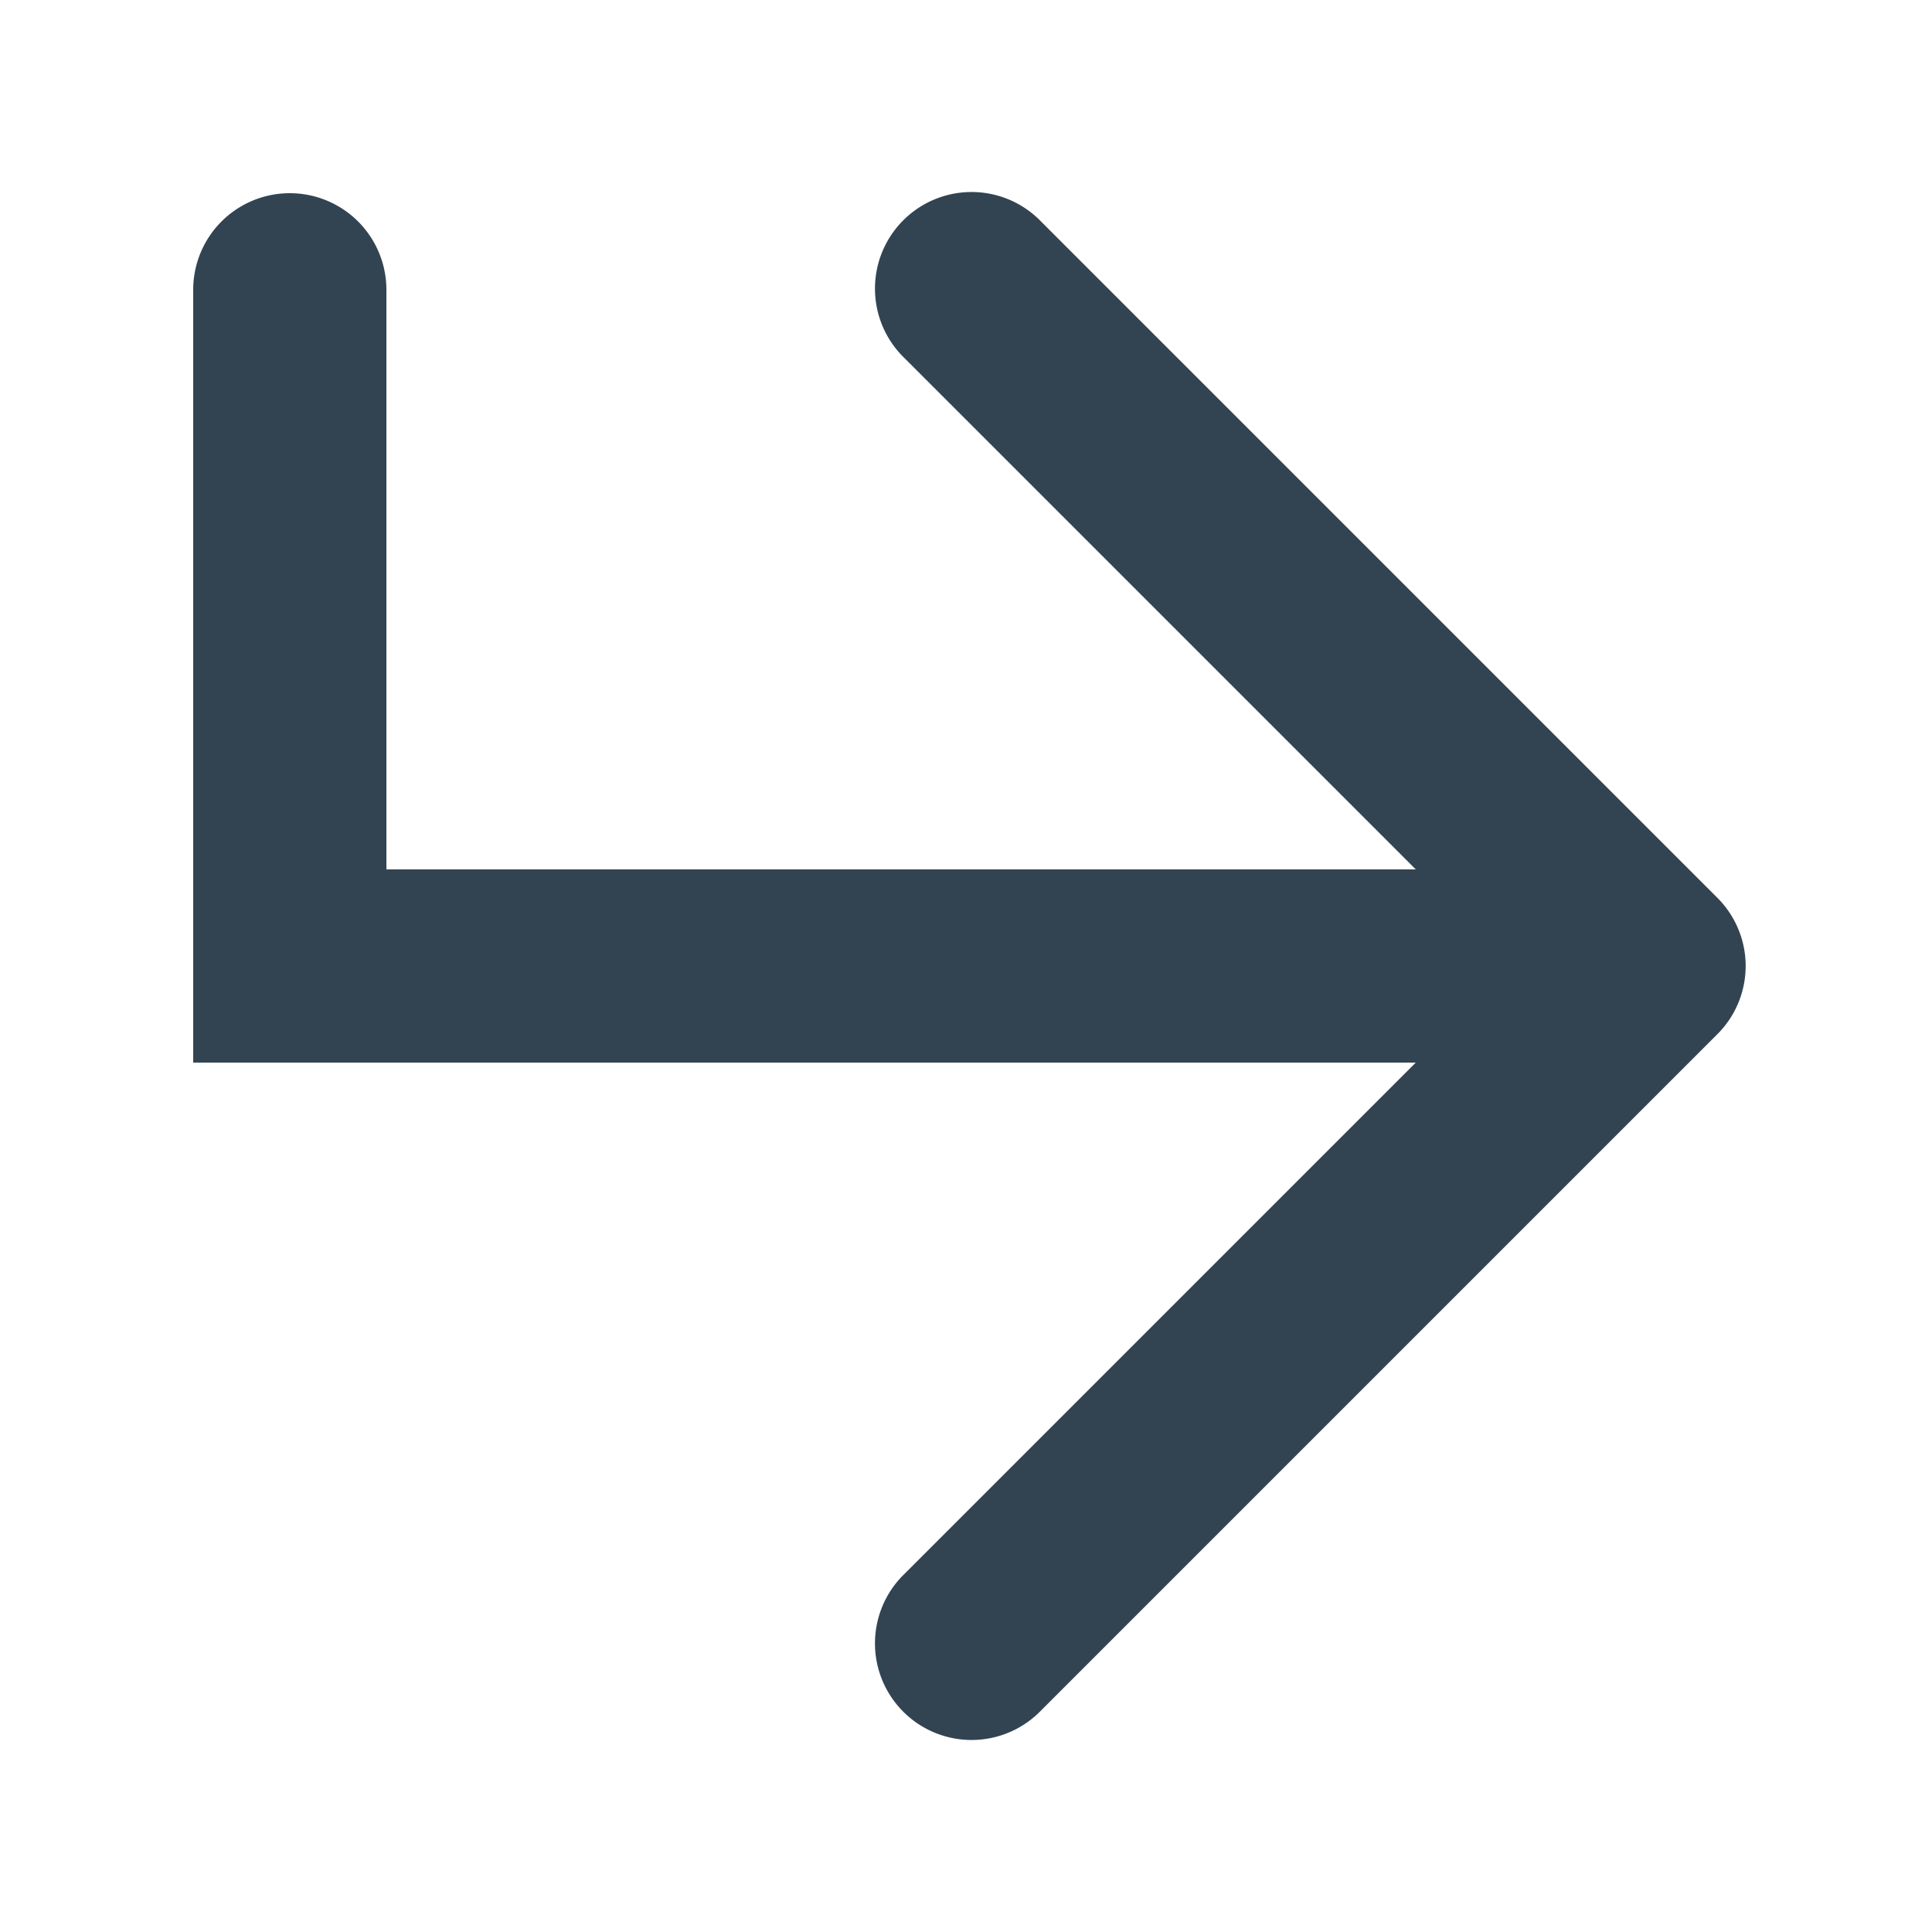
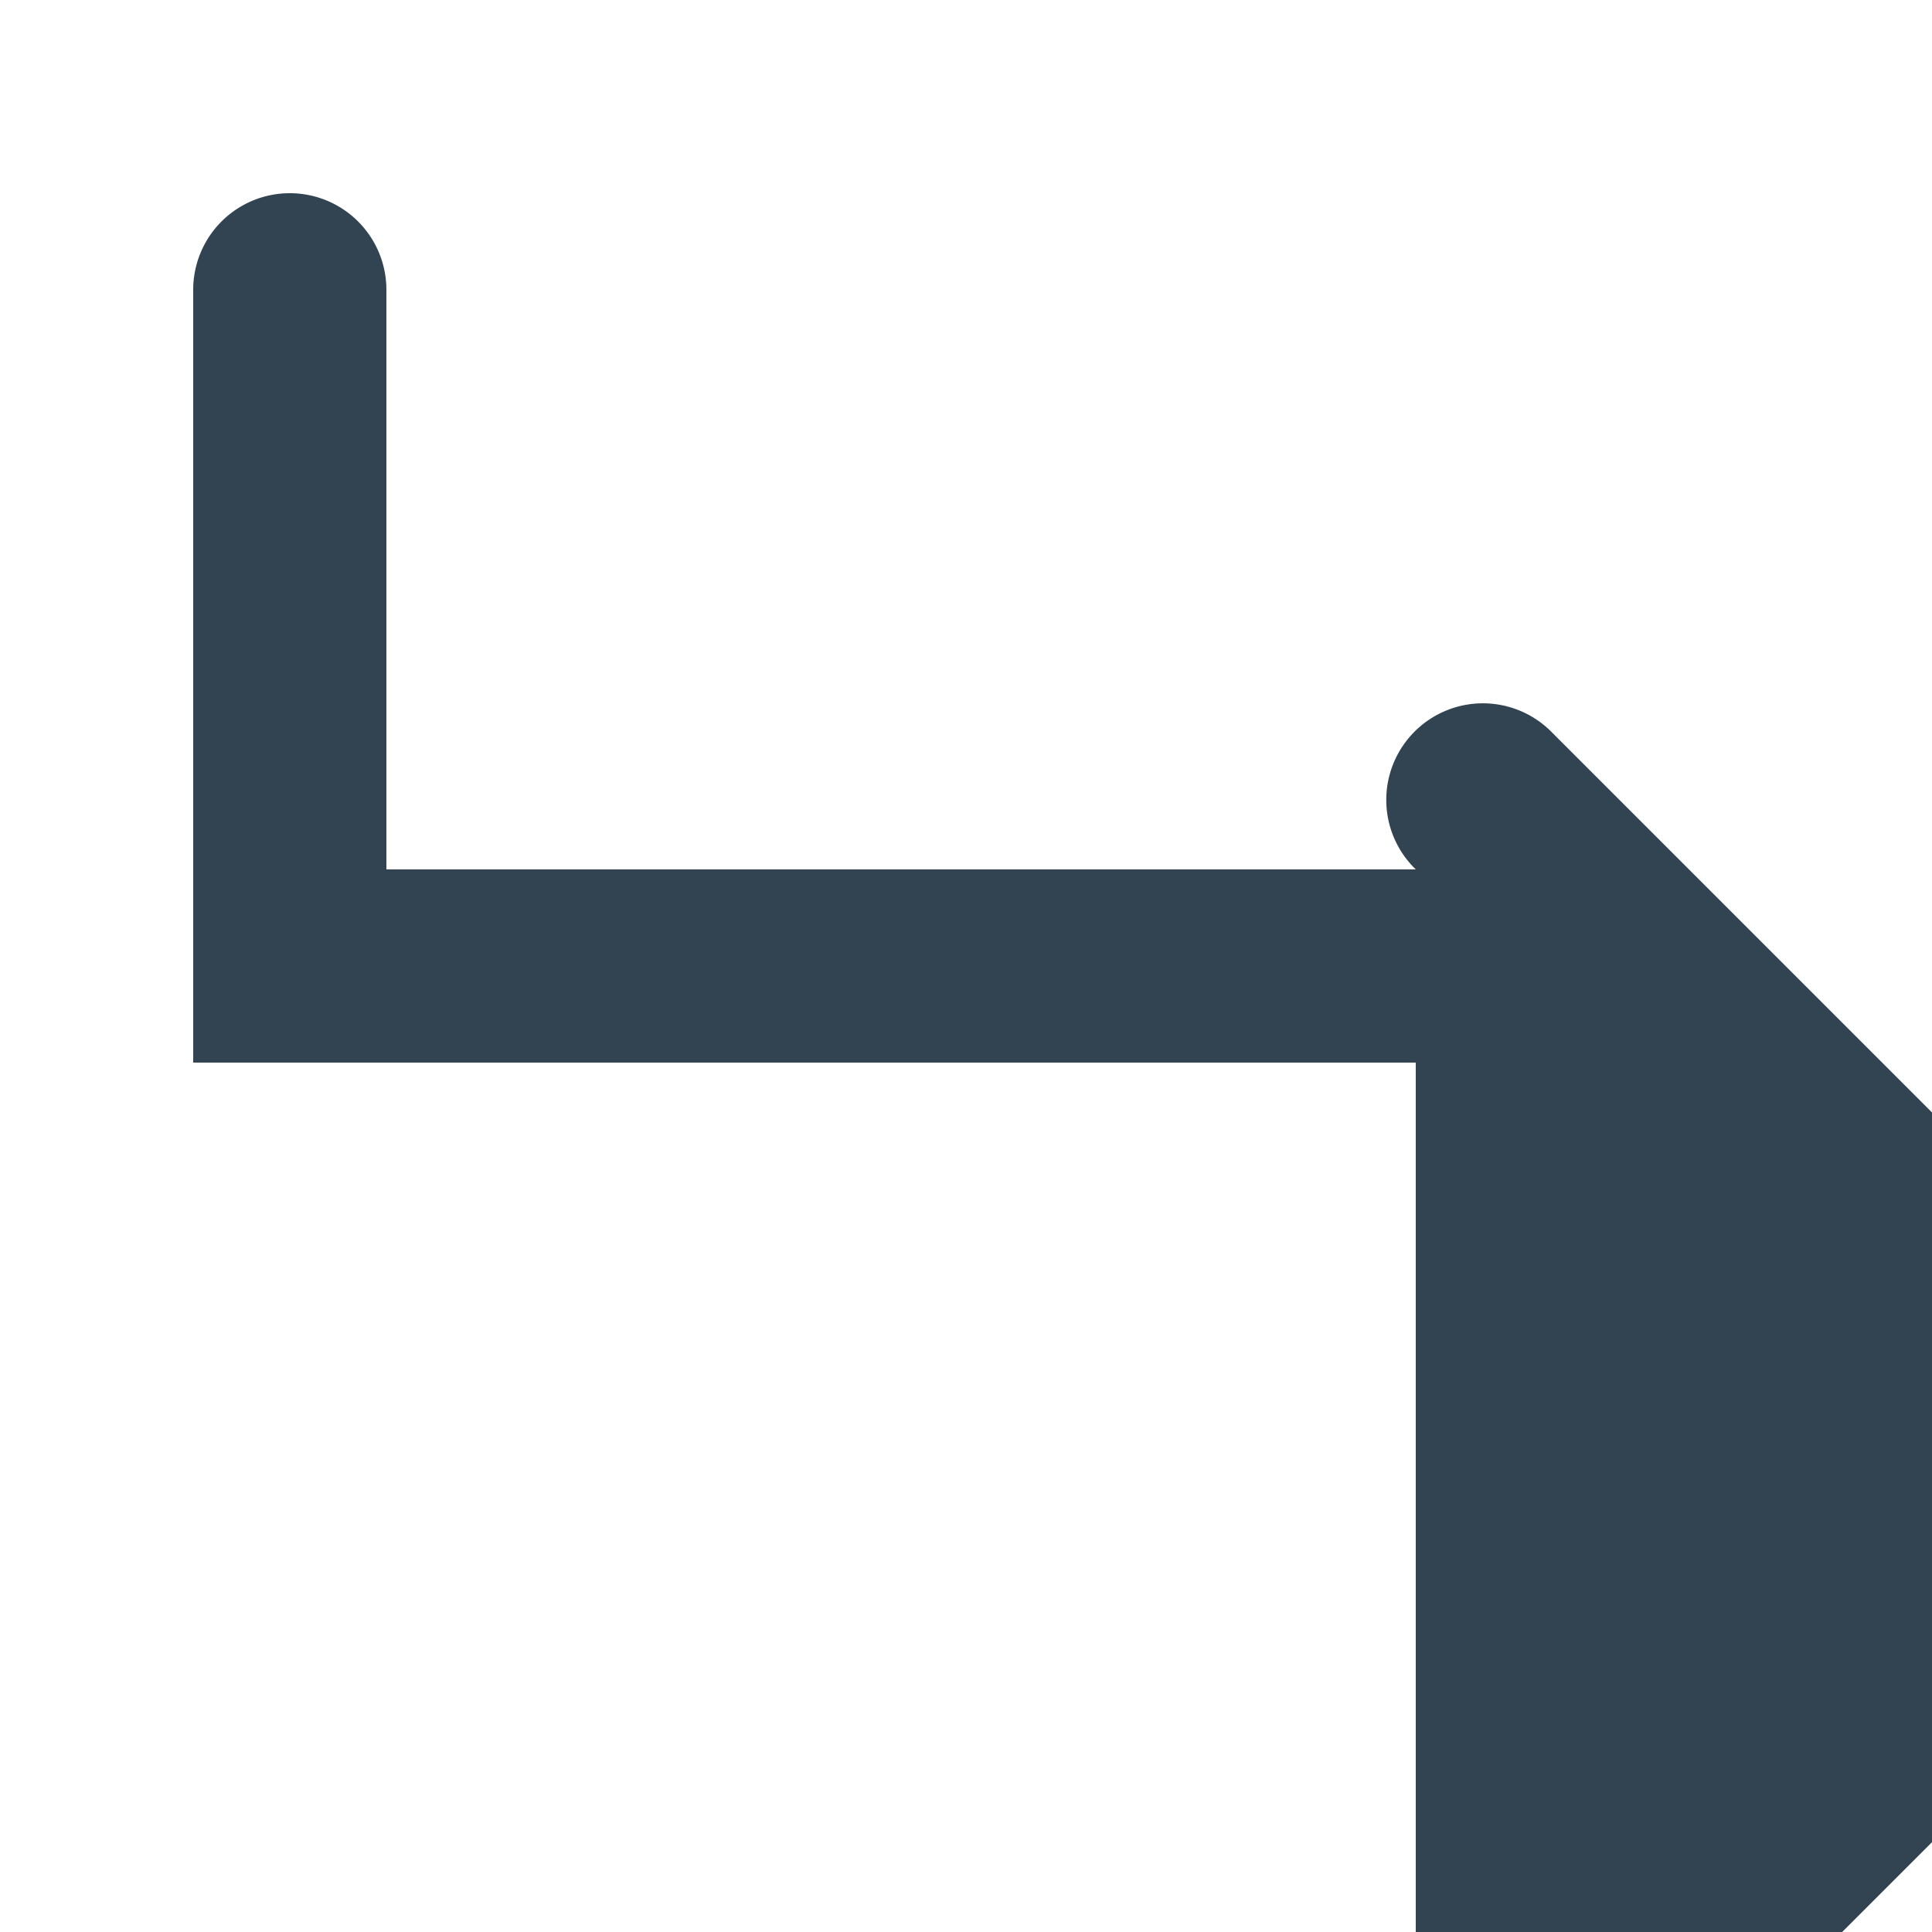
<svg xmlns="http://www.w3.org/2000/svg" width="20" height="20" viewBox="0 0 20 20">
-   <path fill="#324452" fill-rule="nonzero" d="M14.656 11H2V3a1 1 0 1 1 2 0v6h10.656L9.363 3.707a1 1 0 1 1 1.414-1.414l7 7a.997.997 0 0 1 0 1.414l-7 7a1 1 0 1 1-1.414-1.414L14.656 11z" />
+   <path fill="#324452" fill-rule="nonzero" d="M14.656 11H2V3a1 1 0 1 1 2 0v6h10.656a1 1 0 1 1 1.414-1.414l7 7a.997.997 0 0 1 0 1.414l-7 7a1 1 0 1 1-1.414-1.414L14.656 11z" />
</svg>